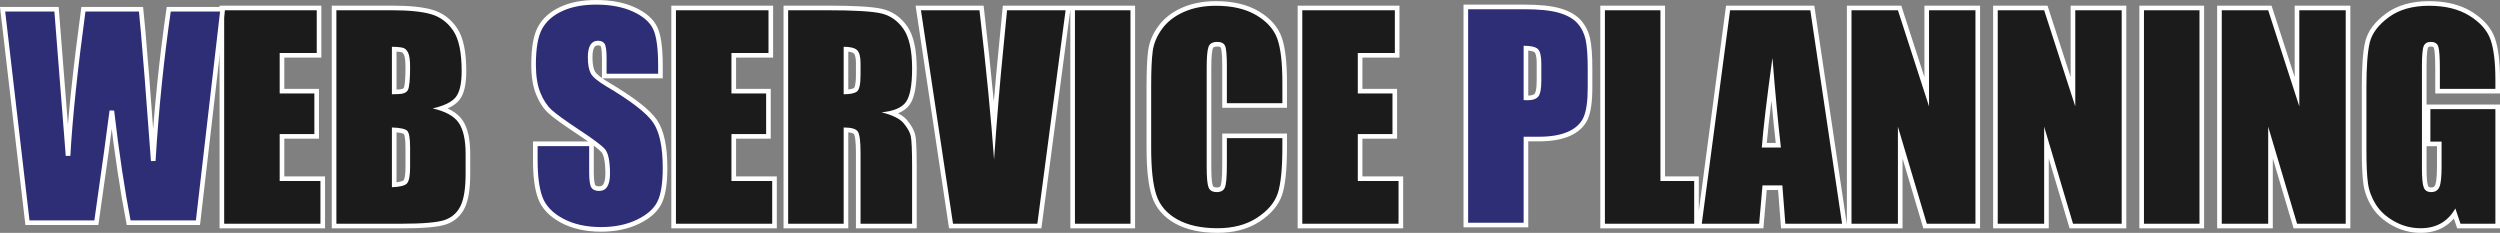
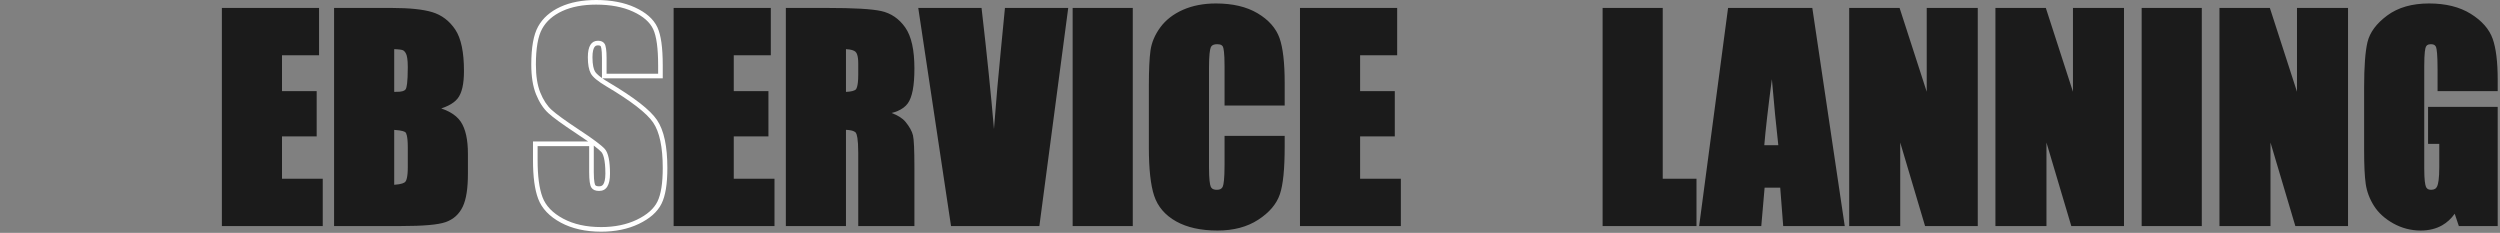
<svg xmlns="http://www.w3.org/2000/svg" width="1083.109" height="100.876" viewBox="0 0 1083.109 100.876">
  <rect x="0" y="0" width="1083.109" height="100.876" fill="#808080" stroke="none" />
  <g id="グループ_622" data-name="グループ 622" transform="translate(13013.623 11946.5)">
    <g id="パス_1547" data-name="パス 1547" transform="translate(-11928 -11849.566)" fill="#1b1b1b">
      <path d="M -36.887 2.942 C -41.081 2.942 -45.063 1.91 -48.723 -0.126 C -52.379 -2.16 -55.203 -4.725 -57.114 -7.749 C -59.011 -10.75 -60.214 -13.948 -60.689 -17.253 C -61.151 -20.465 -61.385 -25.328 -61.385 -31.707 L -61.385 -59.186 C -61.385 -68.058 -60.896 -74.614 -59.93 -78.67 C -59.424 -80.793 -58.437 -82.85 -56.995 -84.784 C -55.576 -86.687 -53.678 -88.523 -51.353 -90.24 C -49.01 -91.97 -46.291 -93.284 -43.271 -94.146 C -40.277 -95.001 -36.905 -95.434 -33.249 -95.434 C -29.662 -95.434 -26.328 -95.059 -23.34 -94.319 C -20.328 -93.574 -17.583 -92.437 -15.182 -90.941 C -12.787 -89.449 -10.776 -87.788 -9.204 -86.004 C -7.613 -84.198 -6.428 -82.216 -5.684 -80.114 C -4.244 -76.046 -3.513 -70.1 -3.513 -62.442 L -3.513 -58.443 L -3.513 -57.443 L -4.513 -57.443 L -28.564 -57.443 L -29.564 -57.443 L -29.564 -58.443 L -29.564 -66.841 C -29.564 -73.266 -29.908 -75.617 -30.196 -76.457 C -30.407 -77.073 -30.861 -77.781 -32.506 -77.781 C -33.917 -77.781 -34.381 -77.173 -34.628 -76.644 C -34.892 -76.079 -35.334 -74.24 -35.334 -68.269 L -35.334 -23.88 C -35.334 -18.895 -34.939 -16.875 -34.608 -16.058 C -34.353 -15.431 -33.865 -14.711 -32.335 -14.711 C -30.976 -14.711 -30.159 -15.21 -29.685 -16.329 C -29.291 -17.26 -28.822 -19.455 -28.822 -24.623 L -28.822 -34.591 L -32.678 -34.591 L -33.678 -34.591 L -33.678 -35.591 L -33.678 -49.645 L -33.678 -50.645 L -32.678 -50.645 L -4.513 -50.645 L -3.513 -50.645 L -3.513 -49.645 L -3.513 2.539062552386895e-05 L -3.513 1 L -4.513 1 L -19.627 1 L -20.346 1 L -20.575 0.318 L -22.136 -4.331 C -23.655 -2.202 -25.473 -0.525 -27.558 0.668 C -30.196 2.177 -33.335 2.942 -36.887 2.942 Z M -558.149 2.942 C -561.728 2.942 -565.044 2.613 -568.004 1.962 C -570.991 1.306 -573.701 0.306 -576.061 -1.012 C -580.836 -3.678 -584.048 -7.432 -585.607 -12.17 C -587.119 -16.763 -587.885 -23.72 -587.885 -32.849 L -587.885 -59.871 C -587.885 -66.55 -587.651 -71.641 -587.19 -75.003 C -586.713 -78.487 -585.276 -81.879 -582.921 -85.086 C -580.56 -88.299 -577.253 -90.858 -573.092 -92.693 C -568.965 -94.512 -564.168 -95.434 -558.835 -95.434 C -555.233 -95.434 -551.893 -95.08 -548.909 -94.381 C -545.9 -93.676 -543.167 -92.601 -540.785 -91.186 C -535.992 -88.337 -532.791 -84.715 -531.27 -80.419 C -529.792 -76.242 -529.042 -69.709 -529.042 -61.002 L -529.042 -52.216 L -529.042 -51.216 L -530.042 -51.216 L -554.093 -51.216 L -555.093 -51.216 L -555.093 -52.216 L -555.093 -68.291 C -555.093 -74.208 -555.523 -76.059 -555.779 -76.636 C -555.996 -77.128 -556.491 -77.781 -558.264 -77.781 C -560.307 -77.781 -560.861 -76.943 -561.099 -76.313 C -561.434 -75.427 -561.834 -73.183 -561.834 -67.526 L -561.834 -24.565 C -561.834 -19.149 -561.436 -16.989 -561.102 -16.13 C -560.865 -15.521 -560.331 -14.711 -558.435 -14.711 C -556.634 -14.711 -556.097 -15.53 -555.849 -16.145 C -555.504 -17.004 -555.093 -19.315 -555.093 -25.451 L -555.093 -37.077 L -555.093 -38.077 L -554.093 -38.077 L -530.042 -38.077 L -529.042 -38.077 L -529.042 -37.077 L -529.042 -33.472 C -529.042 -23.699 -529.723 -16.932 -531.123 -12.785 C -531.836 -10.671 -532.995 -8.664 -534.565 -6.821 C -536.115 -5.001 -538.11 -3.292 -540.494 -1.739 C -542.886 -0.182 -545.59 1.002 -548.532 1.779 C -551.454 2.551 -554.689 2.942 -558.149 2.942 Z M -68.354 1 L -69.354 1 L -90.435 1 L -91.181 1 L -91.394 0.285 L -101.946 -35.18 L -101.946 2.539062552386895e-05 L -101.946 1 L -102.946 1 L -123.056 1 L -124.056 1 L -124.056 2.539062552386895e-05 L -124.056 -92.492 L -124.056 -93.492 L -123.056 -93.492 L -102.946 -93.492 L -102.219 -93.492 L -101.995 -92.8 L -90.464 -57.18 L -90.464 -92.492 L -90.464 -93.492 L -89.464 -93.492 L -69.354 -93.492 L -68.354 -93.492 L -68.354 -92.492 L -68.354 2.539062552386895e-05 L -68.354 1 Z M -131.71 1 L -132.71 1 L -156.762 1 L -157.762 1 L -157.762 2.539062552386895e-05 L -157.762 -92.492 L -157.762 -93.492 L -156.762 -93.492 L -132.71 -93.492 L -131.71 -93.492 L -131.71 -92.492 L -131.71 2.539062552386895e-05 L -131.71 1 Z M -165.416 1 L -166.416 1 L -187.497 1 L -188.243 1 L -188.456 0.285 L -199.008 -35.18 L -199.008 2.539062552386895e-05 L -199.008 1 L -200.008 1 L -220.118 1 L -221.118 1 L -221.118 2.539062552386895e-05 L -221.118 -92.492 L -221.118 -93.492 L -220.118 -93.492 L -200.008 -93.492 L -199.281 -93.492 L -199.057 -92.8 L -187.526 -57.18 L -187.526 -92.492 L -187.526 -93.492 L -186.526 -93.492 L -166.416 -93.492 L -165.416 -93.492 L -165.416 -92.492 L -165.416 2.539062552386895e-05 L -165.416 1 Z M -228.772 1 L -229.772 1 L -250.853 1 L -251.599 1 L -251.812 0.285 L -262.364 -35.18 L -262.364 2.539062552386895e-05 L -262.364 1 L -263.364 1 L -283.474 1 L -284.474 1 L -284.474 2.539062552386895e-05 L -284.474 -92.492 L -284.474 -93.492 L -283.474 -93.492 L -263.364 -93.492 L -262.637 -93.492 L -262.413 -92.8 L -250.882 -57.181 L -250.882 -92.492 L -250.882 -93.492 L -249.882 -93.492 L -229.772 -93.492 L -228.772 -93.492 L -228.772 -92.492 L -228.772 2.539062552386895e-05 L -228.772 1 Z M -286.399 1 L -287.558 1 L -312.138 1 L -313.063 1 L -313.135 0.077 L -314.354 -15.624 L -321.115 -15.624 L -322.482 0.087 L -322.561 1 L -323.478 1 L -348.343 1 L -349.485 1 L -349.335 -0.131 L -337.066 -92.623 L -336.951 -93.492 L -336.075 -93.492 L -301.312 -93.492 L -300.45 -93.492 L -300.323 -92.639 L -286.569 -0.147 L -286.399 1 Z M -321.256 -34.02 L -315.181 -34.02 C -316.103 -42.091 -317.036 -51.678 -317.967 -62.624 C -319.608 -50.247 -320.711 -40.656 -321.256 -34.02 Z M -350.628 1 L -351.628 1 L -390.305 1 L -391.305 1 L -391.305 2.539062552386895e-05 L -391.305 -92.492 L -391.305 -93.492 L -390.305 -93.492 L -366.253 -93.492 L -365.253 -93.492 L -365.253 -92.492 L -365.253 -19.51 L -351.628 -19.51 L -350.628 -19.51 L -350.628 -18.51 L -350.628 2.539062552386895e-05 L -350.628 1 Z M -478.711 1 L -479.711 1 L -521.416 1 L -522.416 1 L -522.416 2.539062552386895e-05 L -522.416 -92.492 L -522.416 -93.492 L -521.416 -93.492 L -481.311 -93.492 L -480.311 -93.492 L -480.311 -92.492 L -480.311 -73.982 L -480.311 -72.982 L -481.311 -72.982 L -496.364 -72.982 L -496.364 -57.443 L -482.339 -57.443 L -481.339 -57.443 L -481.339 -56.443 L -481.339 -38.848 L -481.339 -37.848 L -482.339 -37.848 L -496.364 -37.848 L -496.364 -19.51 L -479.711 -19.51 L -478.711 -19.51 L -478.711 -18.51 L -478.711 2.539062552386895e-05 L -478.711 1 Z M -594.854 1 L -595.854 1 L -619.906 1 L -620.906 1 L -620.906 2.539062552386895e-05 L -620.906 -92.492 L -620.906 -93.492 L -619.906 -93.492 L -595.854 -93.492 L -594.854 -93.492 L -594.854 -92.492 L -594.854 2.539062552386895e-05 L -594.854 1 Z M -635.325 1 L -636.202 1 L -672.736 1 L -673.597 1 L -673.725 0.149 L -687.621 -92.343 L -687.794 -93.492 L -686.632 -93.492 L -661.267 -93.492 L -660.376 -93.492 L -660.274 -92.607 C -658.032 -73.233 -656.263 -55.957 -654.993 -41.051 C -654.035 -53.606 -653.03 -65.115 -651.992 -75.393 L -650.323 -92.588 L -650.235 -93.492 L -649.327 -93.492 L -623.962 -93.492 L -622.821 -93.492 L -622.971 -92.36 L -635.21 0.131 L -635.325 1 Z M -689.46 1 L -690.46 1 L -712.797 1 L -713.797 1 L -713.797 2.539062552386895e-05 L -713.797 -30.735 C -713.797 -36.936 -714.427 -38.814 -714.803 -39.381 C -715.099 -39.83 -716.052 -40.554 -719.11 -40.684 L -719.11 2.539062552386895e-05 L -719.11 1 L -720.11 1 L -744.161 1 L -745.161 1 L -745.161 2.539062552386895e-05 L -745.161 -92.492 L -745.161 -93.492 L -744.161 -93.492 L -727.137 -93.492 C -715.609 -93.492 -707.999 -93.054 -703.872 -92.155 C -699.62 -91.228 -696.111 -88.834 -693.441 -85.041 C -692.104 -83.141 -691.092 -80.662 -690.433 -77.675 C -689.787 -74.747 -689.46 -71.236 -689.46 -67.241 C -689.46 -59.757 -690.4 -54.819 -692.335 -52.144 C -693.334 -50.761 -694.817 -49.649 -696.741 -48.838 C -697.526 -48.507 -698.395 -48.222 -699.343 -47.984 C -696.57 -46.937 -694.591 -45.676 -693.346 -44.169 C -691.618 -42.08 -690.522 -40.109 -690.088 -38.311 C -689.665 -36.561 -689.46 -32.009 -689.46 -24.394 L -689.46 2.539062552386895e-05 L -689.46 1 Z M -719.11 -75.644 L -719.11 -57.12 C -716.703 -57.217 -715.545 -57.66 -714.99 -58.04 C -714.71 -58.231 -713.797 -59.259 -713.797 -64.441 L -713.797 -69.526 C -713.797 -72.786 -714.465 -74.053 -715.026 -74.542 C -715.547 -74.997 -716.675 -75.53 -719.11 -75.644 Z M -750.074 1 L -751.074 1 L -792.778 1 L -793.778 1 L -793.778 2.539062552386895e-05 L -793.778 -92.492 L -793.778 -93.492 L -792.778 -93.492 L -752.673 -93.492 L -751.673 -93.492 L -751.673 -92.492 L -751.673 -73.982 L -751.673 -72.982 L -752.673 -72.982 L -767.727 -72.982 L -767.727 -57.443 L -753.702 -57.443 L -752.702 -57.443 L -752.702 -56.443 L -752.702 -38.848 L -752.702 -37.848 L -753.702 -37.848 L -767.727 -37.848 L -767.727 -19.51 L -751.074 -19.51 L -750.074 -19.51 L -750.074 -18.51 L -750.074 2.539062552386895e-05 L -750.074 1 Z M -912.063 1 L -939.885 1 L -940.885 1 L -940.885 2.539062552386895e-05 L -940.885 -92.492 L -940.885 -93.492 L -939.885 -93.492 L -915.891 -93.492 C -908.249 -93.492 -902.356 -92.882 -898.377 -91.679 C -894.263 -90.436 -890.9 -87.89 -888.38 -84.112 C -887.114 -82.215 -886.156 -79.727 -885.533 -76.716 C -884.922 -73.766 -884.612 -70.219 -884.612 -66.173 C -884.612 -60.483 -885.515 -56.582 -887.372 -54.247 C -888.308 -53.069 -889.695 -52.025 -891.492 -51.145 C -892.368 -50.716 -893.356 -50.319 -894.45 -49.955 C -893.054 -49.48 -891.8 -48.936 -890.698 -48.326 C -888.683 -47.211 -887.117 -45.844 -886.042 -44.262 C -884.985 -42.706 -884.185 -40.726 -883.665 -38.379 C -883.156 -36.084 -882.898 -33.364 -882.898 -30.295 L -882.898 -21.721 C -882.898 -15.262 -883.631 -10.578 -885.137 -7.402 C -886.677 -4.157 -889.166 -1.907 -892.534 -0.715 C -895.795 0.439 -902.183 1 -912.063 1 Z M -914.833 -40.659 L -914.833 -16.875 C -911.563 -17.091 -910.444 -17.736 -910.064 -18.124 C -909.648 -18.549 -908.95 -19.935 -908.95 -24.451 L -908.95 -33.078 C -908.95 -38.206 -909.687 -39.343 -909.914 -39.569 C -910.184 -39.839 -911.191 -40.45 -914.833 -40.659 Z M -914.833 -75.642 L -914.833 -57.134 C -914.274 -57.15 -913.806 -57.158 -913.434 -57.158 C -912.086 -57.158 -910.361 -57.371 -909.794 -58.387 C -909.479 -58.953 -908.95 -60.937 -908.95 -67.869 C -908.95 -71.277 -909.335 -72.832 -909.658 -73.536 C -910.072 -74.438 -910.581 -75.001 -911.17 -75.211 C -911.621 -75.371 -912.621 -75.566 -914.833 -75.642 Z M -945.797 1 L -946.797 1 L -988.501 1 L -989.501 1 L -989.501 2.539062552386895e-05 L -989.501 -92.492 L -989.501 -93.492 L -988.501 -93.492 L -948.397 -93.492 L -947.397 -93.492 L -947.397 -92.492 L -947.397 -73.982 L -947.397 -72.982 L -948.397 -72.982 L -963.45 -72.982 L -963.45 -57.443 L -949.425 -57.443 L -948.425 -57.443 L -948.425 -56.443 L -948.425 -38.848 L -948.425 -37.848 L -949.425 -37.848 L -963.45 -37.848 L -963.45 -19.51 L -946.797 -19.51 L -945.797 -19.51 L -945.797 -18.51 L -945.797 2.539062552386895e-05 L -945.797 1 Z" stroke="none" />
-       <path d="M -558.835 -94.434 C -564.053 -94.434 -568.671 -93.549 -572.689 -91.778 C -576.707 -90.007 -579.849 -87.579 -582.115 -84.494 C -584.381 -81.409 -585.743 -78.2 -586.2 -74.867 C -586.657 -71.535 -586.885 -66.536 -586.885 -59.871 L -586.885 -32.849 C -586.885 -23.785 -586.143 -16.996 -584.657 -12.483 C -583.172 -7.969 -580.144 -4.437 -575.574 -1.885 C -571.003 0.667 -565.195 1.942 -558.149 1.942 C -551.37 1.942 -545.667 0.436 -541.039 -2.577 C -536.412 -5.591 -533.422 -9.1 -532.07 -13.105 C -530.718 -17.11 -530.042 -23.899 -530.042 -33.472 L -530.042 -37.077 L -554.093 -37.077 L -554.093 -25.451 C -554.093 -20.373 -554.369 -17.147 -554.922 -15.772 C -555.474 -14.398 -556.645 -13.711 -558.435 -13.711 C -560.301 -13.711 -561.501 -14.396 -562.034 -15.768 C -562.567 -17.139 -562.834 -20.071 -562.834 -24.565 L -562.834 -67.526 C -562.834 -72.211 -562.567 -75.258 -562.034 -76.667 C -561.501 -78.076 -560.244 -78.781 -558.264 -78.781 C -556.512 -78.781 -555.379 -78.201 -554.864 -77.042 C -554.35 -75.883 -554.093 -72.966 -554.093 -68.291 L -554.093 -52.216 L -530.042 -52.216 L -530.042 -61.002 C -530.042 -69.636 -530.766 -75.997 -532.213 -80.085 C -533.66 -84.174 -536.688 -87.588 -541.296 -90.326 C -545.905 -93.065 -551.751 -94.434 -558.835 -94.434 M -33.249 -94.434 C -40.409 -94.434 -46.246 -92.768 -50.759 -89.435 C -55.272 -86.103 -58.005 -82.437 -58.957 -78.438 C -59.909 -74.439 -60.385 -68.021 -60.385 -59.186 L -60.385 -31.707 C -60.385 -25.346 -60.157 -20.576 -59.699 -17.396 C -59.242 -14.216 -58.098 -11.178 -56.269 -8.284 C -54.439 -5.389 -51.762 -2.961 -48.236 -1 C -44.711 0.962 -40.928 1.942 -36.887 1.942 C -33.495 1.942 -30.551 1.228 -28.055 -0.2 C -25.558 -1.628 -23.491 -3.77 -21.852 -6.627 L -19.627 2.288818359375e-05 L -4.513 2.288818359375e-05 L -4.513 -49.645 L -32.678 -49.645 L -32.678 -35.591 L -27.822 -35.591 L -27.822 -24.623 C -27.822 -20.319 -28.136 -17.424 -28.764 -15.939 C -29.393 -14.454 -30.583 -13.711 -32.335 -13.711 C -33.935 -13.711 -35.001 -14.368 -35.534 -15.682 C -36.067 -16.996 -36.334 -19.728 -36.334 -23.88 L -36.334 -68.269 C -36.334 -72.992 -36.067 -75.924 -35.534 -77.067 C -35.001 -78.209 -33.992 -78.781 -32.506 -78.781 C -30.792 -78.781 -29.707 -78.114 -29.25 -76.781 C -28.793 -75.448 -28.564 -72.135 -28.564 -66.841 L -28.564 -58.443 L -4.513 -58.443 L -4.513 -62.442 C -4.513 -70.021 -5.218 -75.8 -6.627 -79.78 C -8.036 -83.76 -11.064 -87.198 -15.71 -90.092 C -20.357 -92.987 -26.203 -94.434 -33.249 -94.434 M -988.501 -92.492 L -988.501 2.288818359375e-05 L -946.797 2.288818359375e-05 L -946.797 -18.51 L -964.45 -18.51 L -964.45 -38.848 L -949.425 -38.848 L -949.425 -56.443 L -964.45 -56.443 L -964.45 -73.982 L -948.397 -73.982 L -948.397 -92.492 L -988.501 -92.492 M -939.885 -92.492 L -939.885 2.288818359375e-05 L -912.063 2.288818359375e-05 C -902.389 2.288818359375e-05 -895.991 -0.553 -892.868 -1.658 C -889.745 -2.763 -887.469 -4.821 -886.041 -7.831 C -884.613 -10.842 -883.898 -15.472 -883.898 -21.721 L -883.898 -30.295 C -883.898 -36.316 -884.889 -40.785 -886.869 -43.7 C -888.85 -46.615 -892.62 -48.702 -898.181 -49.959 C -893.191 -51.101 -889.849 -52.738 -888.155 -54.869 C -886.46 -57 -885.612 -60.768 -885.612 -66.173 C -885.612 -74.166 -886.812 -79.96 -889.211 -83.557 C -891.611 -87.154 -894.762 -89.542 -898.666 -90.722 C -902.57 -91.902 -908.312 -92.492 -915.891 -92.492 L -939.885 -92.492 M -915.834 -56.101 L -915.834 -76.667 C -913.358 -76.629 -911.692 -76.457 -910.835 -76.153 C -909.978 -75.848 -909.283 -75.115 -908.75 -73.953 C -908.216 -72.792 -907.95 -70.764 -907.95 -67.869 C -907.95 -62.385 -908.273 -59.062 -908.921 -57.9 C -909.568 -56.738 -911.073 -56.158 -913.434 -56.158 C -914.005 -56.158 -914.805 -56.139 -915.834 -56.101 M -915.834 -15.825 L -915.834 -41.704 C -912.253 -41.59 -910.044 -41.114 -909.207 -40.276 C -908.369 -39.438 -907.95 -37.039 -907.95 -33.078 L -907.95 -24.451 C -907.95 -20.719 -908.416 -18.376 -909.349 -17.424 C -910.282 -16.472 -912.444 -15.939 -915.834 -15.825 M -792.778 -92.492 L -792.778 2.288818359375e-05 L -751.074 2.288818359375e-05 L -751.074 -18.51 L -768.727 -18.51 L -768.727 -38.848 L -753.702 -38.848 L -753.702 -56.443 L -768.727 -56.443 L -768.727 -73.982 L -752.673 -73.982 L -752.673 -92.492 L -792.778 -92.492 M -744.161 -92.492 L -744.161 2.288818359375e-05 L -720.11 2.288818359375e-05 L -720.11 -41.704 C -716.796 -41.704 -714.749 -41.114 -713.969 -39.933 C -713.188 -38.752 -712.797 -35.686 -712.797 -30.735 L -712.797 2.288818359375e-05 L -690.46 2.288818359375e-05 L -690.46 -24.394 C -690.46 -31.859 -690.66 -36.42 -691.06 -38.076 C -691.46 -39.733 -692.479 -41.552 -694.116 -43.532 C -695.754 -45.513 -698.953 -47.093 -703.714 -48.274 C -698.458 -48.769 -694.935 -50.254 -693.145 -52.73 C -691.355 -55.206 -690.46 -60.042 -690.46 -67.241 C -690.46 -75.124 -691.726 -80.866 -694.259 -84.465 C -696.792 -88.064 -700.067 -90.302 -704.085 -91.178 C -708.103 -92.054 -715.787 -92.492 -727.137 -92.492 L -744.161 -92.492 M -720.11 -56.101 L -720.11 -76.667 C -717.33 -76.667 -715.416 -76.21 -714.368 -75.296 C -713.321 -74.382 -712.797 -72.458 -712.797 -69.526 L -712.797 -64.441 C -712.797 -60.366 -713.34 -57.957 -714.426 -57.215 C -715.511 -56.472 -717.406 -56.101 -720.11 -56.101 M -686.632 -92.492 L -672.736 2.288818359375e-05 L -636.202 2.288818359375e-05 L -623.962 -92.492 L -649.327 -92.492 L -650.997 -75.292 C -652.393 -61.469 -653.712 -45.645 -654.954 -27.822 C -656.215 -45.457 -658.319 -67.014 -661.267 -92.492 L -686.632 -92.492 M -619.906 -92.492 L -619.906 2.288818359375e-05 L -595.854 2.288818359375e-05 L -595.854 -92.492 L -619.906 -92.492 M -521.416 -92.492 L -521.416 2.288818359375e-05 L -479.711 2.288818359375e-05 L -479.711 -18.51 L -497.364 -18.51 L -497.364 -38.848 L -482.339 -38.848 L -482.339 -56.443 L -497.364 -56.443 L -497.364 -73.982 L -481.311 -73.982 L -481.311 -92.492 L -521.416 -92.492 M -390.305 -92.492 L -390.305 2.288818359375e-05 L -351.628 2.288818359375e-05 L -351.628 -18.51 L -366.253 -18.51 L -366.253 -92.492 L -390.305 -92.492 M -336.075 -92.492 L -348.344 2.288818359375e-05 L -323.478 2.288818359375e-05 L -322.032 -16.624 L -313.429 -16.624 L -312.138 2.288818359375e-05 L -287.558 2.288818359375e-05 L -301.312 -92.492 L -336.075 -92.492 M -314.059 -33.02 L -322.338 -33.02 C -321.711 -41.208 -320.172 -54.158 -317.722 -71.868 C -316.497 -56.446 -315.276 -43.496 -314.059 -33.02 M -283.474 -92.492 L -283.474 2.288818359375e-05 L -263.364 2.288818359375e-05 L -263.364 -42.047 L -250.853 2.288818359375e-05 L -229.772 2.288818359375e-05 L -229.772 -92.492 L -249.882 -92.492 L -249.882 -50.845 L -263.364 -92.492 L -283.474 -92.492 M -220.118 -92.492 L -220.118 2.288818359375e-05 L -200.008 2.288818359375e-05 L -200.008 -42.047 L -187.497 2.288818359375e-05 L -166.417 2.288818359375e-05 L -166.417 -92.492 L -186.526 -92.492 L -186.526 -50.845 L -200.008 -92.492 L -220.118 -92.492 M -156.762 -92.492 L -156.762 2.288818359375e-05 L -132.71 2.288818359375e-05 L -132.71 -92.492 L -156.762 -92.492 M -123.056 -92.492 L -123.056 2.288818359375e-05 L -102.946 2.288818359375e-05 L -102.946 -42.047 L -90.435 2.288818359375e-05 L -69.354 2.288818359375e-05 L -69.354 -92.492 L -89.464 -92.492 L -89.464 -50.845 L -102.946 -92.492 L -123.056 -92.492 M -558.835 -96.434 C -555.156 -96.434 -551.74 -96.071 -548.681 -95.354 C -545.572 -94.626 -542.744 -93.513 -540.275 -92.045 C -535.275 -89.074 -531.928 -85.275 -530.328 -80.753 C -528.79 -76.408 -528.042 -69.948 -528.042 -61.002 L -528.042 -50.216 L -556.093 -50.216 L -556.093 -68.291 C -556.093 -74.404 -556.552 -75.914 -556.693 -76.231 C -556.764 -76.391 -556.853 -76.485 -557.011 -76.565 C -557.203 -76.664 -557.576 -76.781 -558.264 -76.781 C -559.853 -76.781 -560.063 -76.226 -560.164 -75.959 C -560.414 -75.298 -560.834 -73.322 -560.834 -67.526 L -560.834 -24.565 C -560.834 -19.026 -560.418 -17.13 -560.17 -16.492 C -560.064 -16.219 -559.866 -15.711 -558.435 -15.711 C -557.102 -15.711 -556.899 -16.216 -556.777 -16.518 C -556.572 -17.03 -556.093 -18.925 -556.093 -25.451 L -556.093 -39.077 L -528.042 -39.077 L -528.042 -33.472 C -528.042 -23.589 -528.74 -16.717 -530.175 -12.465 C -531.668 -8.042 -534.956 -4.152 -539.948 -0.901 C -542.43 0.715 -545.232 1.942 -548.277 2.746 C -551.282 3.54 -554.603 3.942 -558.149 3.942 C -561.8 3.942 -565.188 3.605 -568.219 2.939 C -571.301 2.262 -574.103 1.226 -576.549 -0.139 C -581.549 -2.931 -584.917 -6.874 -586.557 -11.857 C -588.124 -16.618 -588.885 -23.484 -588.885 -32.849 L -588.885 -59.871 C -588.885 -66.596 -588.648 -71.733 -588.181 -75.139 C -587.681 -78.79 -586.182 -82.336 -583.727 -85.678 C -581.261 -89.034 -577.819 -91.702 -573.495 -93.608 C -569.24 -95.483 -564.308 -96.434 -558.835 -96.434 Z M -33.249 -96.434 C -29.581 -96.434 -26.166 -96.049 -23.099 -95.29 C -19.986 -94.519 -17.144 -93.342 -14.653 -91.79 C -9.634 -88.663 -6.299 -84.847 -4.742 -80.448 C -3.242 -76.213 -2.513 -70.323 -2.513 -62.442 L -2.513 -56.443 L -30.564 -56.443 L -30.564 -66.841 C -30.564 -73.46 -30.926 -75.504 -31.142 -76.132 C -31.236 -76.406 -31.364 -76.781 -32.506 -76.781 C -33.461 -76.781 -33.618 -76.444 -33.722 -76.221 C -33.865 -75.913 -34.334 -74.431 -34.334 -68.269 L -34.334 -51.645 L -2.513 -51.645 L -2.513 2 L -21.066 2 L -22.494 -2.257 C -23.838 -0.704 -25.365 0.565 -27.062 1.536 C -29.853 3.133 -33.158 3.942 -36.887 3.942 C -41.253 3.942 -45.399 2.868 -49.209 0.748 C -53.013 -1.369 -55.957 -4.048 -57.959 -7.215 C -59.932 -10.336 -61.183 -13.665 -61.679 -17.111 C -62.148 -20.371 -62.385 -25.282 -62.385 -31.707 L -62.385 -59.186 C -62.385 -68.262 -61.9 -74.711 -60.903 -78.901 C -60.365 -81.158 -59.321 -83.338 -57.797 -85.382 C -56.319 -87.364 -54.351 -89.269 -51.947 -91.044 C -49.508 -92.845 -46.681 -94.212 -43.546 -95.108 C -40.462 -95.988 -36.998 -96.434 -33.249 -96.434 Z M -29.822 -33.591 L -34.334 -33.591 L -34.334 -23.88 C -34.334 -18.801 -33.925 -17.035 -33.681 -16.434 C -33.52 -16.038 -33.308 -15.711 -32.335 -15.711 C -31.25 -15.711 -30.869 -16.096 -30.606 -16.718 C -30.313 -17.411 -29.822 -19.358 -29.822 -24.623 L -29.822 -33.591 Z M -990.501 -94.492 L -946.397 -94.492 L -946.397 -71.982 L -962.45 -71.982 L -962.45 -58.443 L -947.425 -58.443 L -947.425 -36.848 L -962.45 -36.848 L -962.45 -20.51 L -944.797 -20.51 L -944.797 2 L -990.501 2 L -990.501 -94.492 Z M -941.885 -94.492 L -915.891 -94.492 C -908.042 -94.492 -902.218 -93.885 -898.088 -92.637 C -893.746 -91.324 -890.2 -88.643 -887.548 -84.667 C -886.21 -82.662 -885.203 -80.056 -884.554 -76.919 C -883.929 -73.902 -883.612 -70.287 -883.612 -66.173 C -883.612 -60.248 -884.586 -56.143 -886.589 -53.624 C -887.738 -52.179 -889.427 -50.959 -891.695 -49.944 C -891.176 -49.708 -890.682 -49.46 -890.214 -49.201 C -888.06 -48.01 -886.378 -46.537 -885.215 -44.824 C -884.086 -43.163 -883.236 -41.067 -882.689 -38.595 C -882.164 -36.23 -881.898 -33.437 -881.898 -30.295 L -881.898 -21.721 C -881.898 -15.11 -882.662 -10.286 -884.234 -6.974 C -885.892 -3.479 -888.572 -1.056 -892.2 0.228 C -895.571 1.42 -902.068 2 -912.063 2 L -941.885 2 L -941.885 -94.492 Z M -913.834 -58.155 C -913.69 -58.157 -913.557 -58.158 -913.434 -58.158 C -911.689 -58.158 -910.861 -58.528 -910.668 -58.874 C -910.656 -58.895 -910.383 -59.407 -910.183 -61.461 C -910.028 -63.051 -909.95 -65.206 -909.95 -67.869 C -909.95 -71.266 -910.337 -72.617 -910.567 -73.119 C -910.734 -73.483 -911.078 -74.117 -911.505 -74.268 C -911.72 -74.345 -912.322 -74.499 -913.834 -74.593 L -913.834 -58.155 Z M -910.632 -38.869 C -910.753 -38.954 -911.437 -39.359 -913.834 -39.582 L -913.834 -17.967 C -911.428 -18.238 -910.847 -18.754 -910.778 -18.824 C -910.744 -18.859 -909.95 -19.724 -909.95 -24.451 L -909.95 -33.078 C -909.95 -37.581 -910.53 -38.706 -910.632 -38.869 Z M -794.778 -94.492 L -750.673 -94.492 L -750.673 -71.982 L -766.727 -71.982 L -766.727 -58.443 L -751.702 -58.443 L -751.702 -36.848 L -766.727 -36.848 L -766.727 -20.51 L -749.074 -20.51 L -749.074 2 L -794.778 2 L -794.778 -94.492 Z M -746.161 -94.492 L -727.137 -94.492 C -715.536 -94.492 -707.857 -94.047 -703.659 -93.132 C -699.155 -92.15 -695.442 -89.621 -692.623 -85.616 C -691.21 -83.607 -690.144 -81.008 -689.457 -77.89 C -688.795 -74.892 -688.46 -71.309 -688.46 -67.241 C -688.46 -59.54 -689.462 -54.41 -691.524 -51.558 C -692.633 -50.025 -694.257 -48.8 -696.353 -47.916 C -696.415 -47.89 -696.478 -47.864 -696.542 -47.838 C -694.835 -46.956 -693.52 -45.95 -692.575 -44.807 C -690.724 -42.568 -689.592 -40.52 -689.116 -38.546 C -688.834 -37.379 -688.46 -34.644 -688.46 -24.394 L -688.46 2 L -714.797 2 L -714.797 -30.735 C -714.797 -33.115 -714.89 -35.053 -715.074 -36.495 C -715.301 -38.281 -715.603 -38.779 -715.637 -38.83 C -715.641 -38.837 -716.03 -39.382 -718.11 -39.608 L -718.11 2 L -746.161 2 L -746.161 -94.492 Z M -715.586 -58.845 C -715.483 -58.972 -714.797 -59.984 -714.797 -64.441 L -714.797 -69.526 C -714.797 -72.847 -715.535 -73.66 -715.683 -73.789 C -715.908 -73.985 -716.537 -74.374 -718.11 -74.561 L -718.11 -58.19 C -716.553 -58.346 -715.859 -58.668 -715.586 -58.845 Z M -688.955 -94.492 L -659.485 -94.492 L -659.28 -92.722 C -657.604 -78.232 -656.191 -64.913 -655.054 -52.882 C -654.383 -60.949 -653.693 -68.504 -652.987 -75.491 L -651.142 -94.492 L -593.854 -94.492 L -593.854 2 L -621.906 2 L -621.906 -92.784 L -634.449 2 L -674.458 2 L -674.713 0.297 L -688.955 -94.492 Z M -523.416 -94.492 L -479.311 -94.492 L -479.311 -71.982 L -495.364 -71.982 L -495.364 -58.443 L -480.339 -58.443 L -480.339 -36.848 L -495.364 -36.848 L -495.364 -20.51 L -477.711 -20.51 L -477.711 2 L -523.416 2 L -523.416 -94.492 Z M -392.305 -94.492 L -364.253 -94.492 L -364.253 -20.51 L -349.628 -20.51 L -349.628 -5.523 L -337.827 -94.492 L -299.588 -94.492 L -285.474 0.421 L -285.474 -94.492 L -261.91 -94.492 L -251.882 -63.516 L -251.882 -94.492 L -227.772 -94.492 L -227.772 2 L -252.345 2 L -261.364 -28.313 L -261.364 2 L -313.989 2 L -315.28 -14.624 L -320.198 -14.624 L -321.645 2 L -392.305 2 L -392.305 -94.492 Z M -316.301 -35.02 C -316.915 -40.48 -317.533 -46.607 -318.152 -53.353 C -319.081 -45.897 -319.755 -39.768 -320.168 -35.02 L -316.301 -35.02 Z M -222.118 -94.492 L -198.554 -94.492 L -188.526 -63.516 L -188.526 -94.492 L -164.417 -94.492 L -164.417 2 L -188.989 2 L -198.008 -28.313 L -198.008 2 L -222.118 2 L -222.118 -94.492 Z M -158.762 -94.492 L -130.71 -94.492 L -130.71 2 L -158.762 2 L -158.762 -94.492 Z M -125.056 -94.492 L -101.492 -94.492 L -91.464 -63.516 L -91.464 -94.492 L -67.354 -94.492 L -67.354 2 L -91.927 2 L -100.946 -28.313 L -100.946 2 L -125.056 2 L -125.056 -94.492 Z" stroke="none" fill="#fff" />
    </g>
-     <path id="パス_1546" data-name="パス 1546" d="M47.7-92.492,36.994,0H6.965Q2.842-21.315-.314-48.5-1.753-36.845-7.022,0H-36.879L-47.646-92.492H-24.28l2.541,32.272,2.457,31.2q1.331-24.218,6.65-63.47H12.344q.5,4.057,2.623,30.507l2.656,35.191q2.052-33.584,6.713-65.7Z" transform="translate(-12964.854 -11850.008)" fill="#2e2e77" stroke="#fff" stroke-width="2" />
    <g id="パス_1544" data-name="パス 1544" transform="translate(-12754 -11850.066)" fill="#2e2e77">
-       <path d="M 0.828 2.942 C -5.745 2.942 -11.449 1.672 -16.125 -0.832 C -20.876 -3.377 -24.04 -6.688 -25.531 -10.676 C -26.975 -14.541 -27.708 -20.06 -27.708 -27.079 L -27.708 -33.135 L -27.708 -34.135 L -26.708 -34.135 L -4.37 -34.135 L -3.37 -34.135 L -3.37 -33.135 L -3.37 -21.88 C -3.37 -17.61 -2.877 -16.195 -2.583 -15.732 C -2.147 -15.045 -1.33 -14.711 -0.086 -14.711 C 1.172 -14.711 2.037 -15.16 2.635 -16.124 C 3.313 -17.214 3.656 -18.92 3.656 -21.195 C 3.656 -27.624 2.584 -30.19 1.684 -31.21 C 0.221 -32.816 -3.5 -35.585 -9.375 -39.44 C -15.459 -43.47 -19.387 -46.324 -21.387 -48.167 C -23.43 -50.05 -25.138 -52.67 -26.464 -55.955 C -27.782 -59.221 -28.45 -63.421 -28.45 -68.44 C -28.45 -72.023 -28.217 -75.176 -27.757 -77.81 C -27.288 -80.497 -26.566 -82.736 -25.612 -84.463 C -23.706 -87.915 -20.601 -90.643 -16.384 -92.573 C -12.234 -94.471 -7.173 -95.434 -1.343 -95.434 C 5.019 -95.434 10.532 -94.385 15.042 -92.315 C 17.318 -91.271 19.245 -90.067 20.767 -88.739 C 22.323 -87.382 23.502 -85.855 24.272 -84.202 C 25.777 -80.972 26.508 -75.723 26.508 -68.155 L 26.508 -64.499 L 26.508 -63.499 L 25.508 -63.499 L 3.171 -63.499 L 2.171 -63.499 L 2.171 -64.499 L 2.171 -71.354 C 2.171 -75.271 1.735 -76.523 1.476 -76.921 C 1.235 -77.29 0.764 -77.781 -0.543 -77.781 C -1.647 -77.781 -2.422 -77.366 -2.981 -76.476 C -3.618 -75.462 -3.942 -73.833 -3.942 -71.634 C -3.942 -68.728 -3.56 -66.54 -2.807 -65.131 L -2.803 -65.123 L -2.799 -65.115 C -2.313 -64.163 -0.806 -62.48 3.616 -59.866 C 8.981 -56.682 13.418 -53.74 16.806 -51.119 C 20.245 -48.46 22.72 -46.039 24.163 -43.924 C 25.621 -41.788 26.724 -38.982 27.443 -35.584 C 28.149 -32.247 28.508 -28.232 28.508 -23.651 C 28.508 -20.32 28.309 -17.379 27.917 -14.911 C 27.517 -12.395 26.903 -10.285 26.09 -8.641 C 24.454 -5.326 21.289 -2.529 16.685 -0.326 C 12.152 1.843 6.817 2.942 0.828 2.942 Z" stroke="none" />
      <path d="M -1.343 -94.434 C -7.055 -94.434 -11.93 -93.51 -15.968 -91.663 C -20.005 -89.816 -22.928 -87.255 -24.737 -83.979 C -26.546 -80.704 -27.45 -75.524 -27.45 -68.44 C -27.45 -63.527 -26.813 -59.49 -25.537 -56.329 C -24.261 -53.168 -22.652 -50.692 -20.709 -48.902 C -18.767 -47.112 -14.806 -44.237 -8.826 -40.276 C -2.847 -36.353 0.905 -33.554 2.428 -31.878 C 3.913 -30.202 4.656 -26.641 4.656 -21.195 C 4.656 -18.719 4.266 -16.853 3.485 -15.596 C 2.704 -14.339 1.514 -13.711 -0.086 -13.711 C -1.685 -13.711 -2.799 -14.206 -3.428 -15.196 C -4.056 -16.187 -4.37 -18.415 -4.37 -21.88 L -4.37 -33.135 L -26.708 -33.135 L -26.708 -27.079 C -26.708 -20.147 -26.003 -14.796 -24.594 -11.026 C -23.185 -7.255 -20.205 -4.151 -15.653 -1.714 C -11.102 0.724 -5.608 1.942 0.828 1.942 C 6.694 1.942 11.835 0.885 16.253 -1.228 C 20.671 -3.342 23.651 -5.96 25.194 -9.083 C 26.736 -12.207 27.508 -17.063 27.508 -23.651 C 27.508 -32.716 26.117 -39.286 23.337 -43.361 C 20.557 -47.436 13.814 -52.651 3.107 -59.005 C -0.626 -61.212 -2.892 -63.097 -3.689 -64.66 C -4.524 -66.223 -4.942 -68.548 -4.942 -71.634 C -4.942 -74.035 -4.57 -75.827 -3.828 -77.008 C -3.085 -78.19 -1.99 -78.781 -0.543 -78.781 C 0.79 -78.781 1.742 -78.343 2.314 -77.467 C 2.885 -76.591 3.171 -74.553 3.171 -71.354 L 3.171 -64.499 L 25.508 -64.499 L 25.508 -68.155 C 25.508 -75.505 24.794 -80.714 23.366 -83.78 C 21.937 -86.845 19.024 -89.388 14.625 -91.406 C 10.226 -93.425 4.904 -94.434 -1.343 -94.434 M -1.343 -96.434 C 5.164 -96.434 10.817 -95.354 15.459 -93.224 C 17.823 -92.139 19.83 -90.884 21.424 -89.493 C 23.086 -88.043 24.349 -86.405 25.179 -84.624 C 26.746 -81.259 27.508 -75.872 27.508 -68.155 L 27.508 -62.499 L 1.353 -62.499 C 2.101 -61.974 3.013 -61.385 4.125 -60.727 C 15.191 -54.159 22.015 -48.848 24.989 -44.488 C 26.521 -42.243 27.676 -39.317 28.422 -35.791 C 29.142 -32.386 29.508 -28.301 29.508 -23.651 C 29.508 -16.687 28.683 -11.632 26.987 -8.198 C 26.103 -6.408 24.803 -4.752 23.122 -3.275 C 21.501 -1.851 19.48 -0.555 17.116 0.576 C 12.447 2.81 6.967 3.942 0.828 3.942 C -5.911 3.942 -11.774 2.633 -16.598 0.049 C -21.569 -2.613 -24.89 -6.104 -26.467 -10.326 C -27.975 -14.359 -28.708 -19.839 -28.708 -27.079 L -28.708 -35.135 L -4.803 -35.135 C -6.186 -36.111 -7.871 -37.257 -9.924 -38.604 L -9.931 -38.609 C -16.056 -42.666 -20.025 -45.552 -22.065 -47.432 C -24.217 -49.416 -26.01 -52.157 -27.391 -55.581 C -28.758 -58.966 -29.45 -63.293 -29.45 -68.44 C -29.45 -75.938 -28.481 -81.337 -26.488 -84.946 C -24.475 -88.59 -21.216 -91.461 -16.8 -93.482 C -12.518 -95.441 -7.318 -96.434 -1.343 -96.434 Z M 1.171 -62.628 L 1.171 -71.354 C 1.171 -75.401 0.692 -76.288 0.638 -76.375 C 0.566 -76.485 0.373 -76.781 -0.543 -76.781 C -1.3 -76.781 -1.761 -76.538 -2.134 -75.944 C -2.503 -75.358 -2.942 -74.135 -2.942 -71.634 C -2.942 -68.221 -2.389 -66.47 -1.925 -65.603 L -1.908 -65.569 C -1.654 -65.072 -0.924 -64.122 1.171 -62.628 Z M 0.939 -30.543 C 0.432 -31.098 -0.538 -31.978 -2.37 -33.364 L -2.37 -21.88 C -2.37 -17.485 -1.844 -16.434 -1.739 -16.268 C -1.652 -16.13 -1.386 -15.711 -0.086 -15.711 C 1.046 -15.711 1.482 -16.163 1.786 -16.652 C 2.183 -17.29 2.656 -18.597 2.656 -21.195 C 2.656 -27.618 1.584 -29.808 0.939 -30.543 Z" stroke="none" fill="#fff" />
    </g>
    <g id="パス_1545" data-name="パス 1545" transform="translate(-12353 -11850.008)" fill="#2e2e77">
-       <path d="M 0.486 1 L -0.514 1 L -24.565 1 L -25.565 1 L -25.565 3.906250185536919e-07 L -25.565 -92.492 L -25.565 -93.492 L -24.565 -93.492 L -0.343 -93.492 C 6.272 -93.492 11.45 -92.959 15.048 -91.909 C 18.733 -90.833 21.559 -89.238 23.448 -87.167 C 25.328 -85.104 26.619 -82.579 27.283 -79.66 C 27.925 -76.839 28.25 -72.449 28.25 -66.612 L 28.25 -58.557 C 28.25 -52.454 27.624 -48.096 26.334 -45.235 C 25.017 -42.313 22.588 -40.048 19.116 -38.505 C 15.746 -37.007 11.314 -36.248 5.942 -36.248 L 0.486 -36.248 L 0.486 3.906250185536919e-07 L 0.486 1 Z M 0.486 -54.086 C 0.766 -54.077 1.024 -54.073 1.257 -54.073 C 3.134 -54.073 4.417 -54.493 5.071 -55.321 C 5.559 -55.939 6.141 -57.508 6.141 -61.471 L 6.141 -69.069 C 6.141 -72.824 5.403 -74.095 4.963 -74.518 C 4.472 -74.99 3.295 -75.543 0.486 -75.649 L 0.486 -54.086 Z" stroke="none" />
-       <path d="M -24.565 -92.492 L -24.565 0 L -0.514 0 L -0.514 -37.248 L 5.941 -37.248 C 11.197 -37.248 15.453 -37.972 18.71 -39.419 C 21.966 -40.866 24.204 -42.942 25.422 -45.646 C 26.641 -48.35 27.25 -52.654 27.25 -58.557 L 27.25 -66.612 C 27.25 -72.401 26.936 -76.677 26.308 -79.438 C 25.679 -82.199 24.48 -84.551 22.709 -86.493 C 20.938 -88.436 18.291 -89.921 14.768 -90.949 C 11.245 -91.978 6.208 -92.492 -0.343 -92.492 L -24.565 -92.492 M 1.257 -53.073 C 0.762 -53.073 0.171 -53.092 -0.514 -53.13 L -0.514 -76.667 C 2.609 -76.667 4.666 -76.191 5.656 -75.239 C 6.646 -74.287 7.141 -72.23 7.141 -69.069 L 7.141 -61.471 C 7.141 -58.043 6.713 -55.786 5.856 -54.701 C 4.999 -53.615 3.466 -53.073 1.257 -53.073 M -26.565 -94.492 L -0.343 -94.492 C 6.462 -94.492 11.588 -93.961 15.328 -92.869 C 19.192 -91.741 22.173 -90.049 24.187 -87.841 C 26.185 -85.649 27.555 -82.971 28.258 -79.882 C 28.926 -76.947 29.25 -72.607 29.25 -66.612 L 29.25 -58.557 C 29.25 -52.309 28.595 -47.817 27.246 -44.824 C 25.825 -41.671 23.226 -39.238 19.522 -37.591 C 16.024 -36.036 11.454 -35.248 5.941 -35.248 L 1.486 -35.248 L 1.486 2 L -26.565 2 L -26.565 -94.492 Z M 1.486 -55.075 C 2.517 -55.097 3.76 -55.273 4.286 -55.94 C 4.487 -56.194 5.141 -57.344 5.141 -61.471 L 5.141 -69.069 C 5.141 -72.771 4.415 -73.657 4.27 -73.797 C 4.151 -73.911 3.542 -74.385 1.486 -74.581 L 1.486 -55.075 Z" stroke="none" fill="#fff" />
-     </g>
+       </g>
  </g>
</svg>